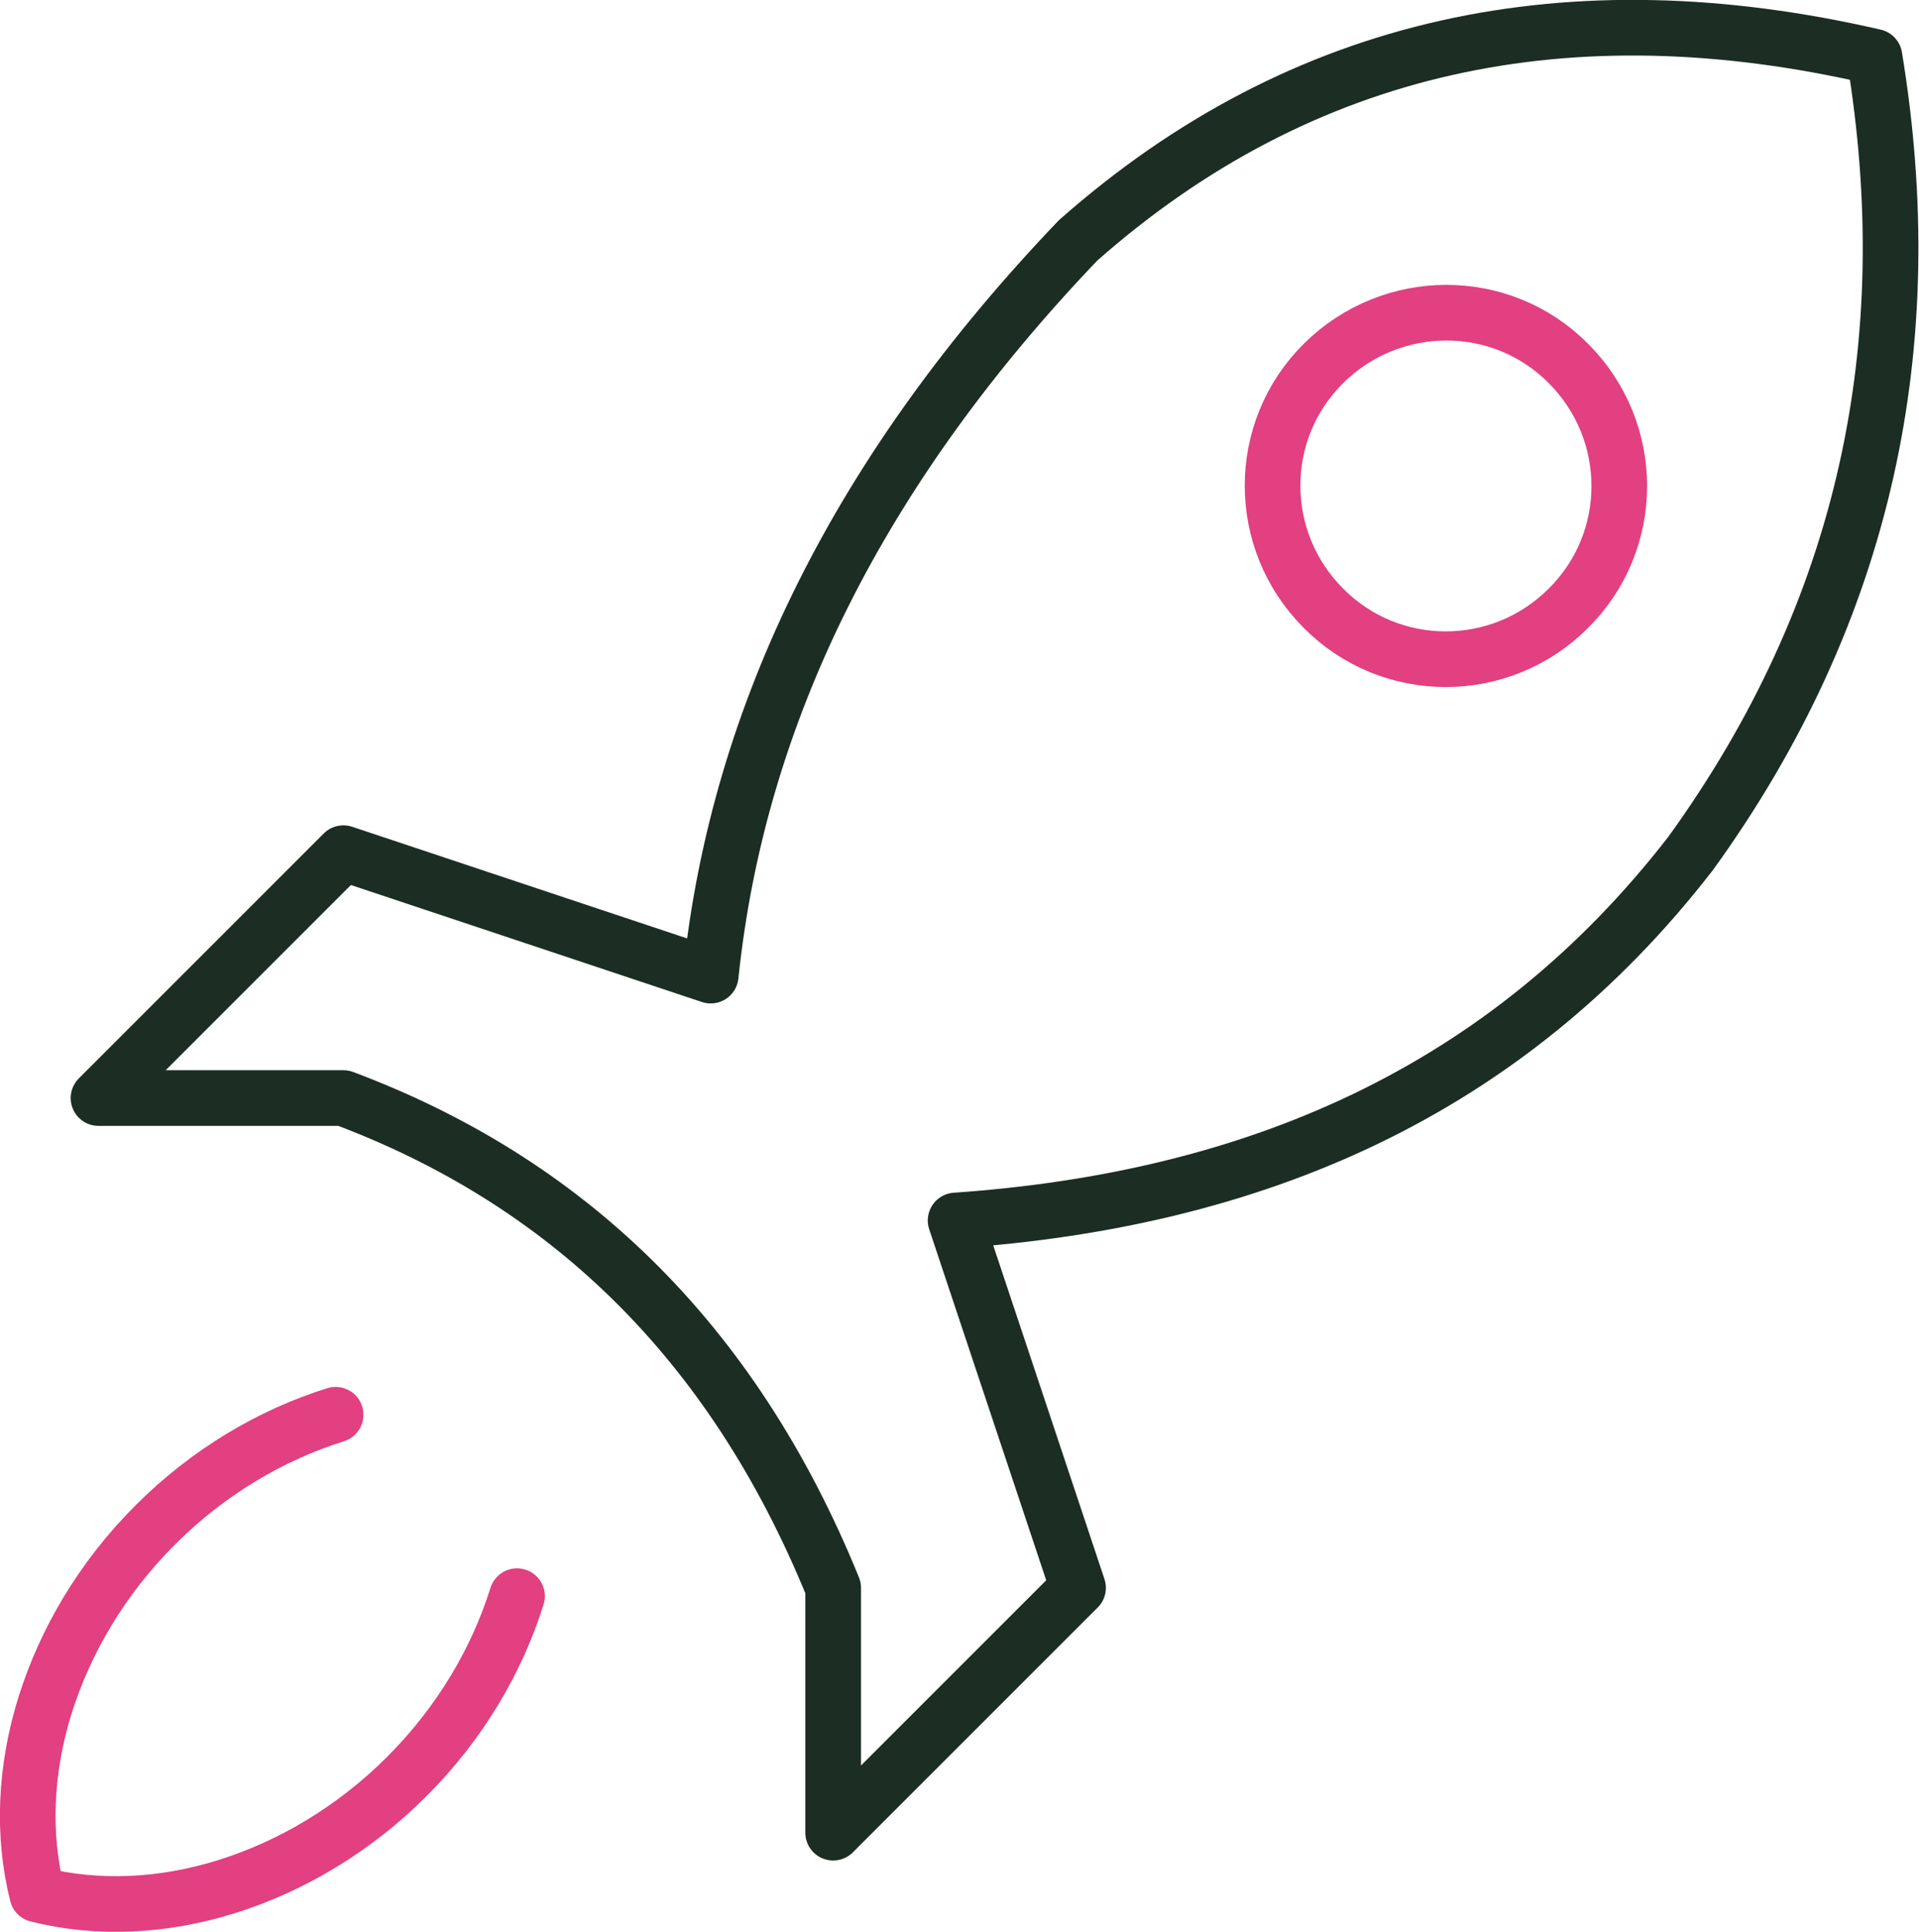
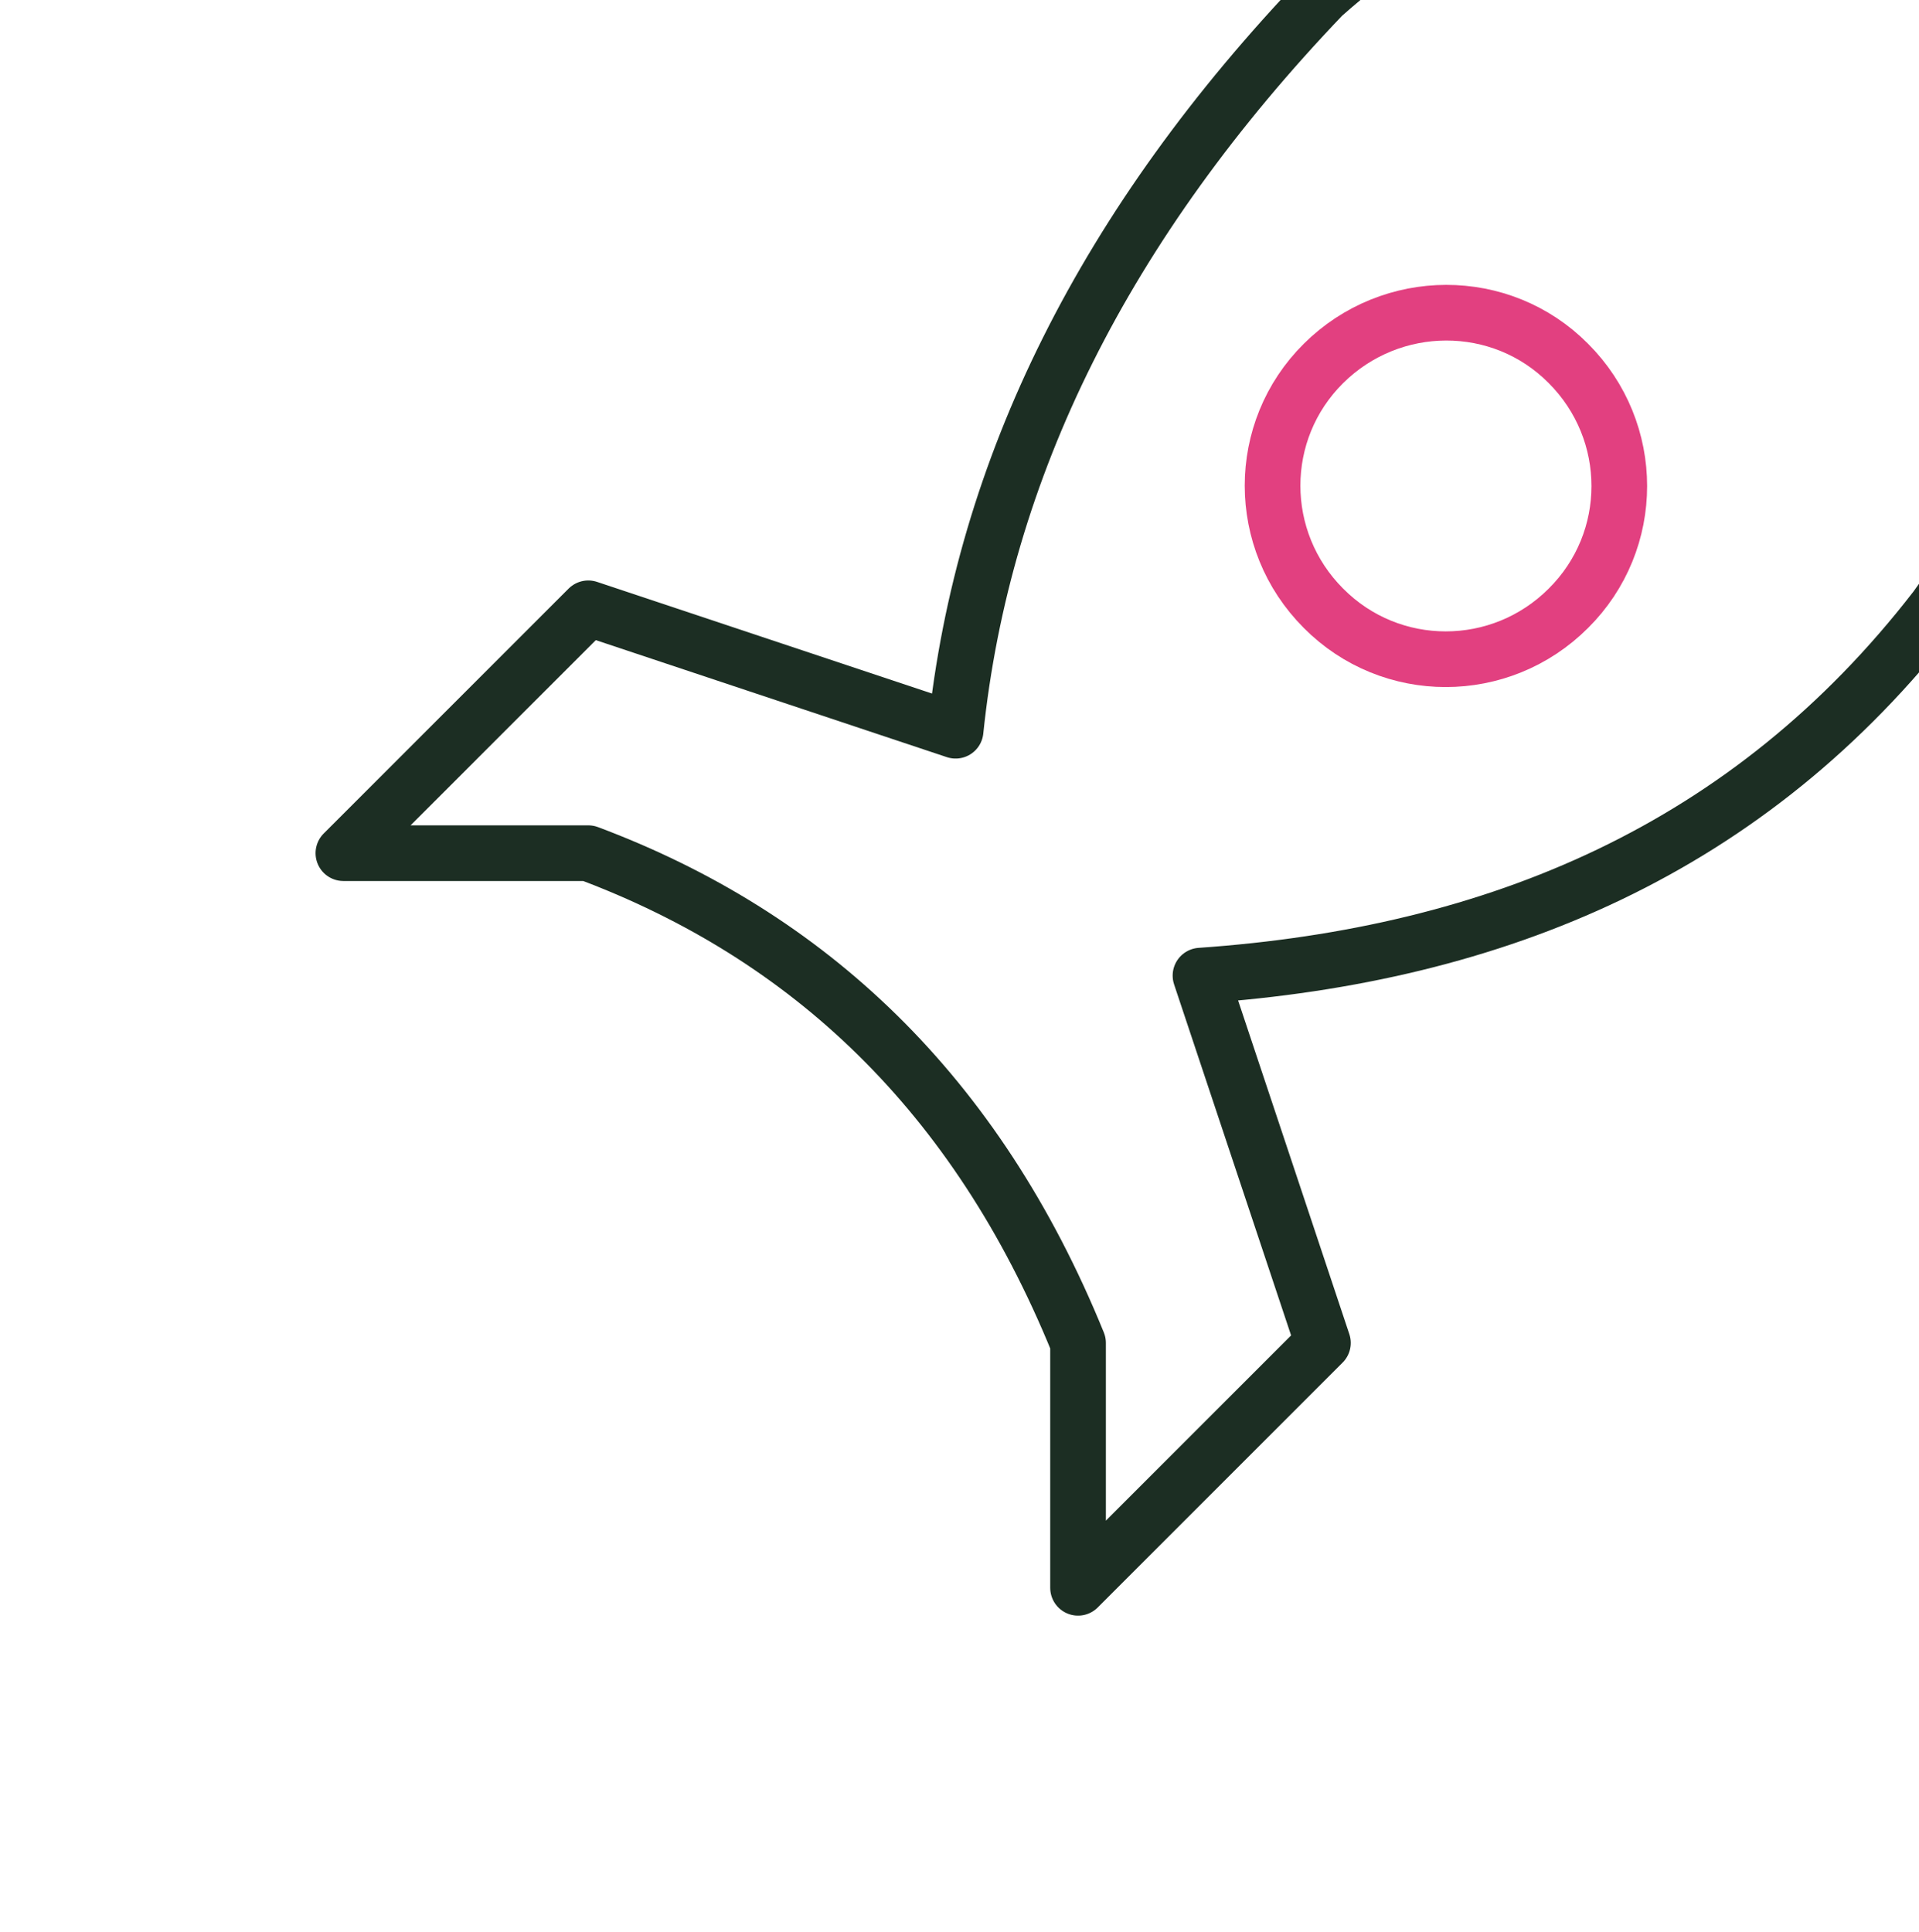
<svg xmlns="http://www.w3.org/2000/svg" id="Layer_2" data-name="Layer 2" viewBox="0 0 34.48 34.71">
  <defs>
    <style> .cls-1 { stroke: #1c2e23; } .cls-1, .cls-2 { fill: none; stroke-linecap: round; stroke-linejoin: round; } .cls-2 { stroke: #e24080; } </style>
  </defs>
  <g id="Layer_1-2" data-name="Layer 1">
    <g>
-       <path class="cls-2" d="M6.03,25.42c-1.15.36-2.28,1.02-3.24,1.98-.96.96-1.62,2.09-1.98,3.24-.36,1.15-.41,2.33-.14,3.4,1.07.27,2.25.22,3.4-.14,1.15-.36,2.28-1.02,3.24-1.98.96-.96,1.62-2.09,1.98-3.24" />
-       <path class="cls-1" d="M6.17,15.33l-4.4,4.4h4.4c3.95,1.48,6.97,4.3,8.8,8.8v4.4s4.4-4.4,4.4-4.4l-2.2-6.6c5.33-.37,9.87-2.28,13.21-6.6,3.15-4.36,4.15-9.15,3.3-14.31-5.46-1.26-10.27-.27-14.31,3.3-3.91,4.09-6.11,8.49-6.6,13.21l-6.6-2.2Z" />
+       <path class="cls-1" d="M6.17,15.33h4.4c3.95,1.48,6.97,4.3,8.8,8.8v4.4s4.4-4.4,4.4-4.4l-2.2-6.6c5.33-.37,9.87-2.28,13.21-6.6,3.15-4.36,4.15-9.15,3.3-14.31-5.46-1.26-10.27-.27-14.31,3.3-3.91,4.09-6.11,8.49-6.6,13.21l-6.6-2.2Z" />
      <path class="cls-2" d="M28.18,10.93c-1.22,1.22-3.19,1.22-4.4,0-1.22-1.22-1.22-3.19,0-4.4s3.19-1.22,4.4,0c1.22,1.22,1.22,3.19,0,4.4Z" />
    </g>
  </g>
</svg>